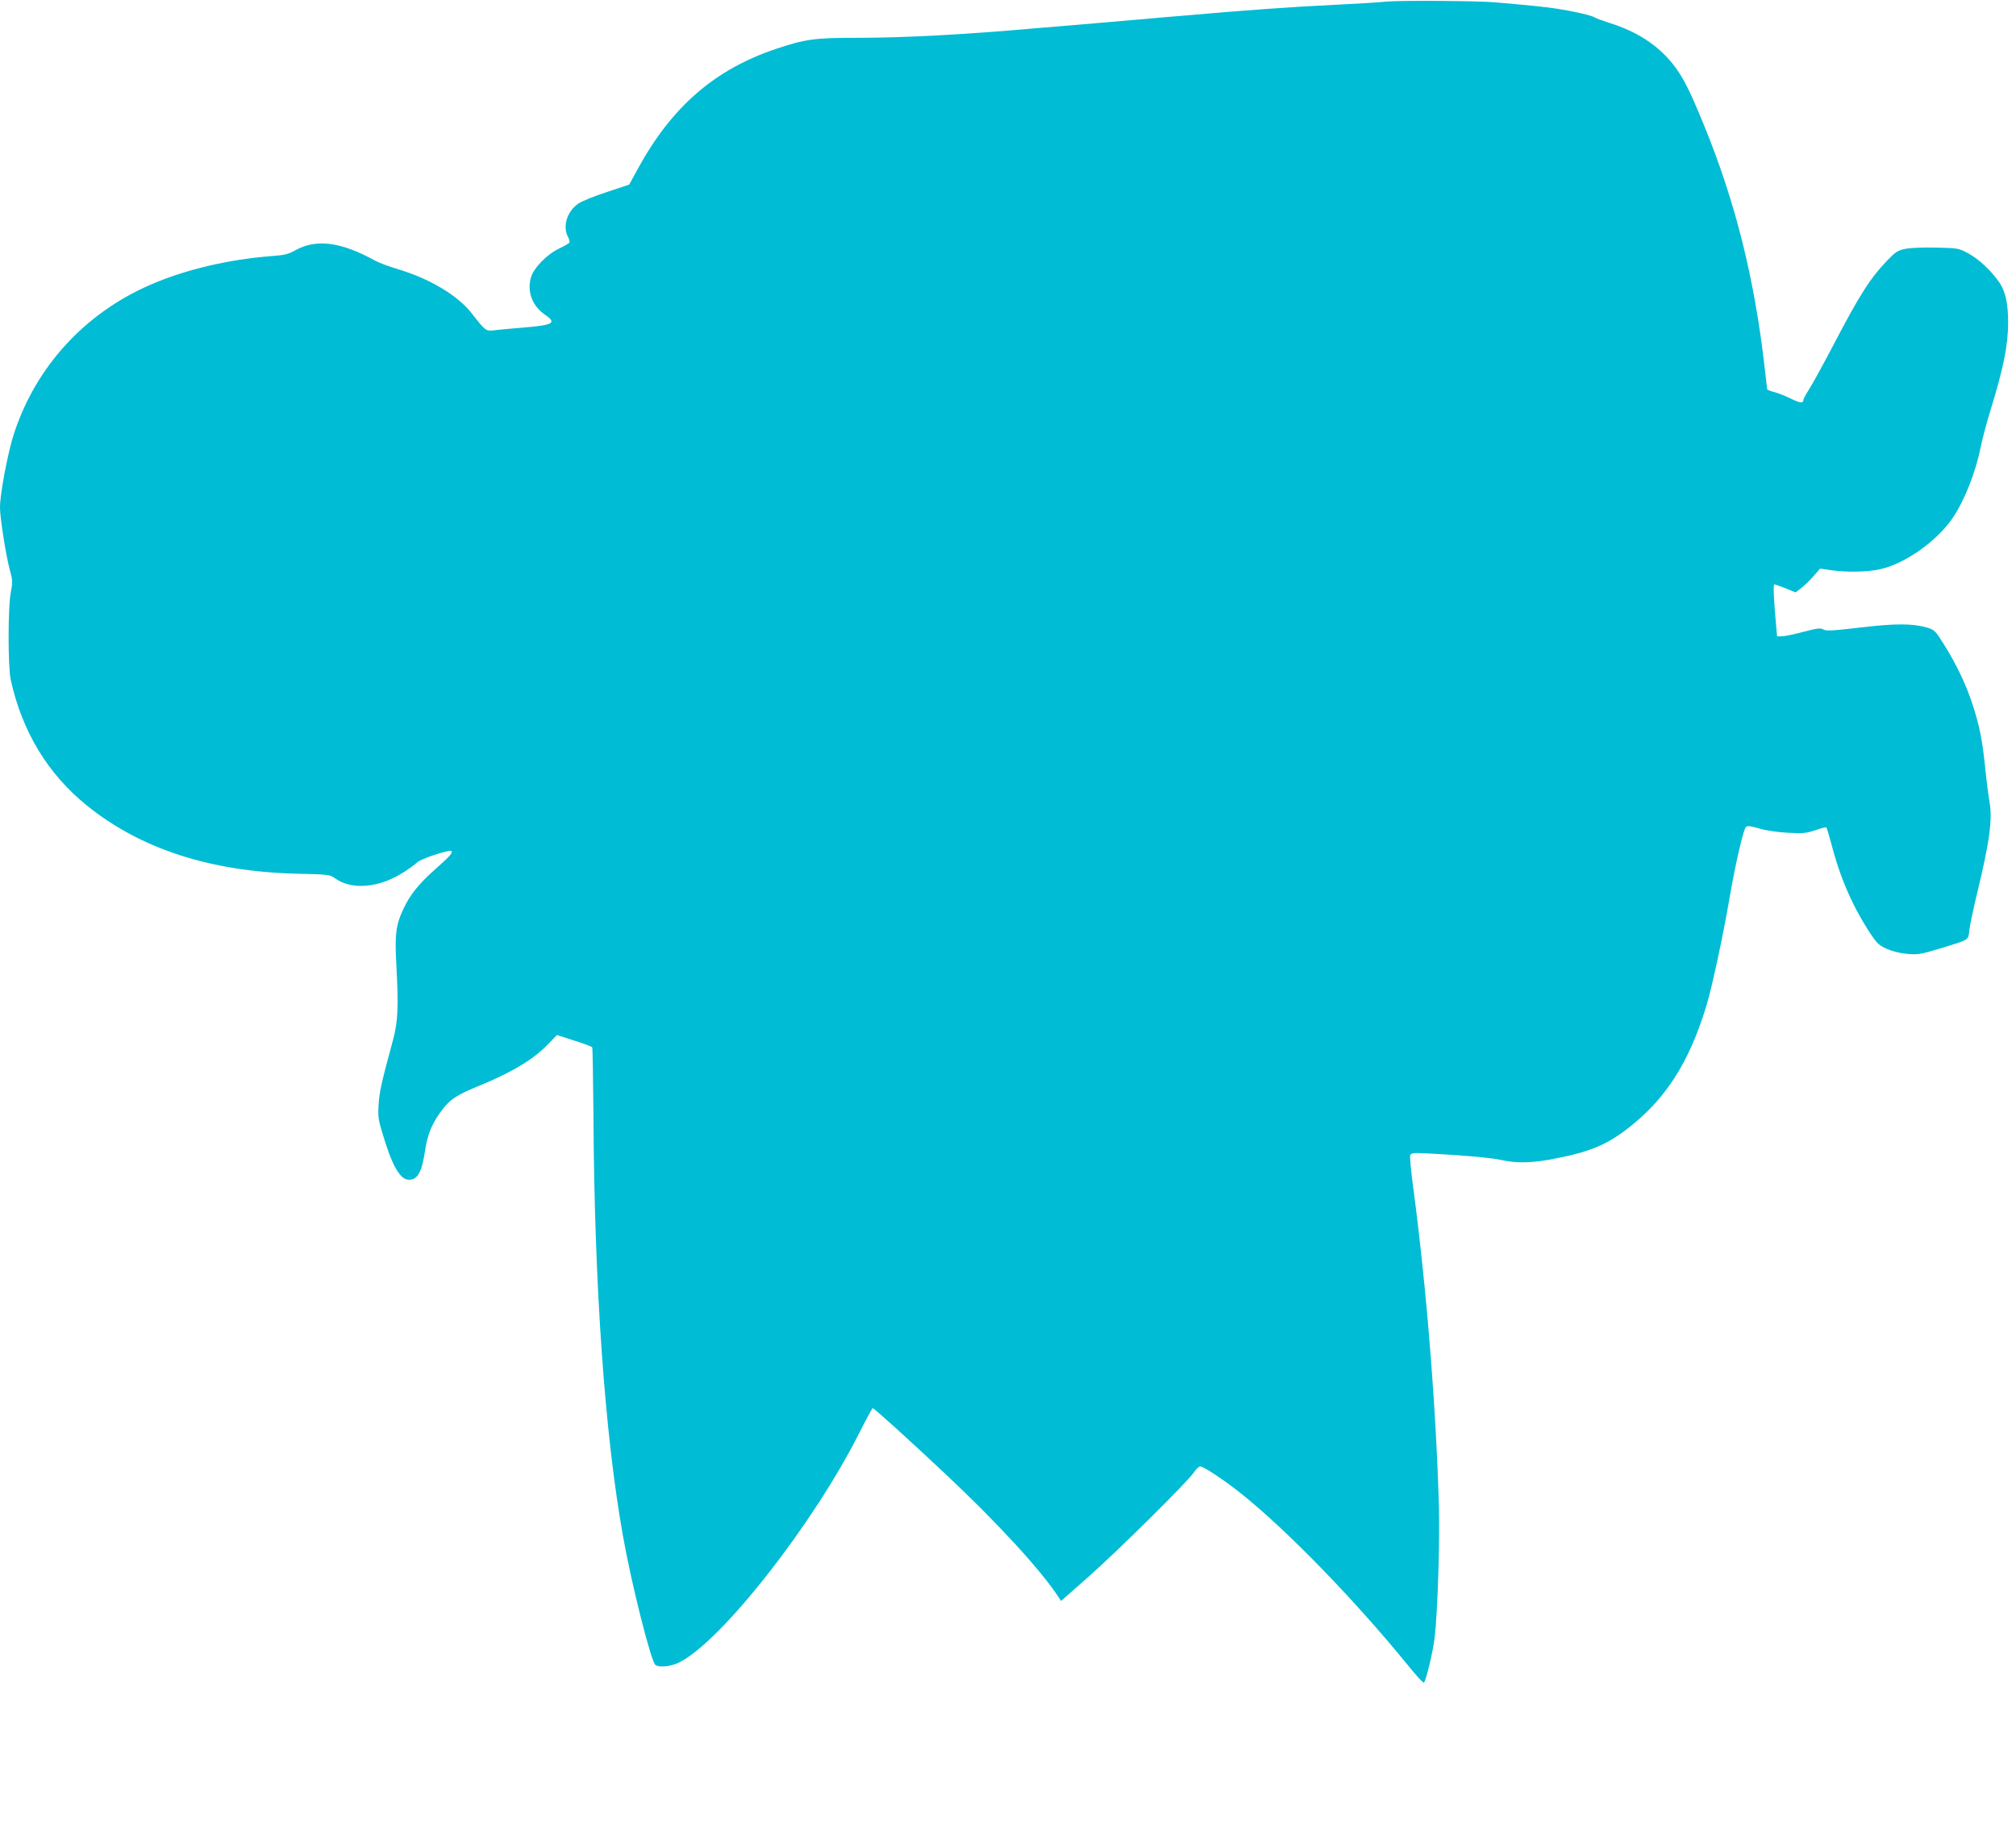
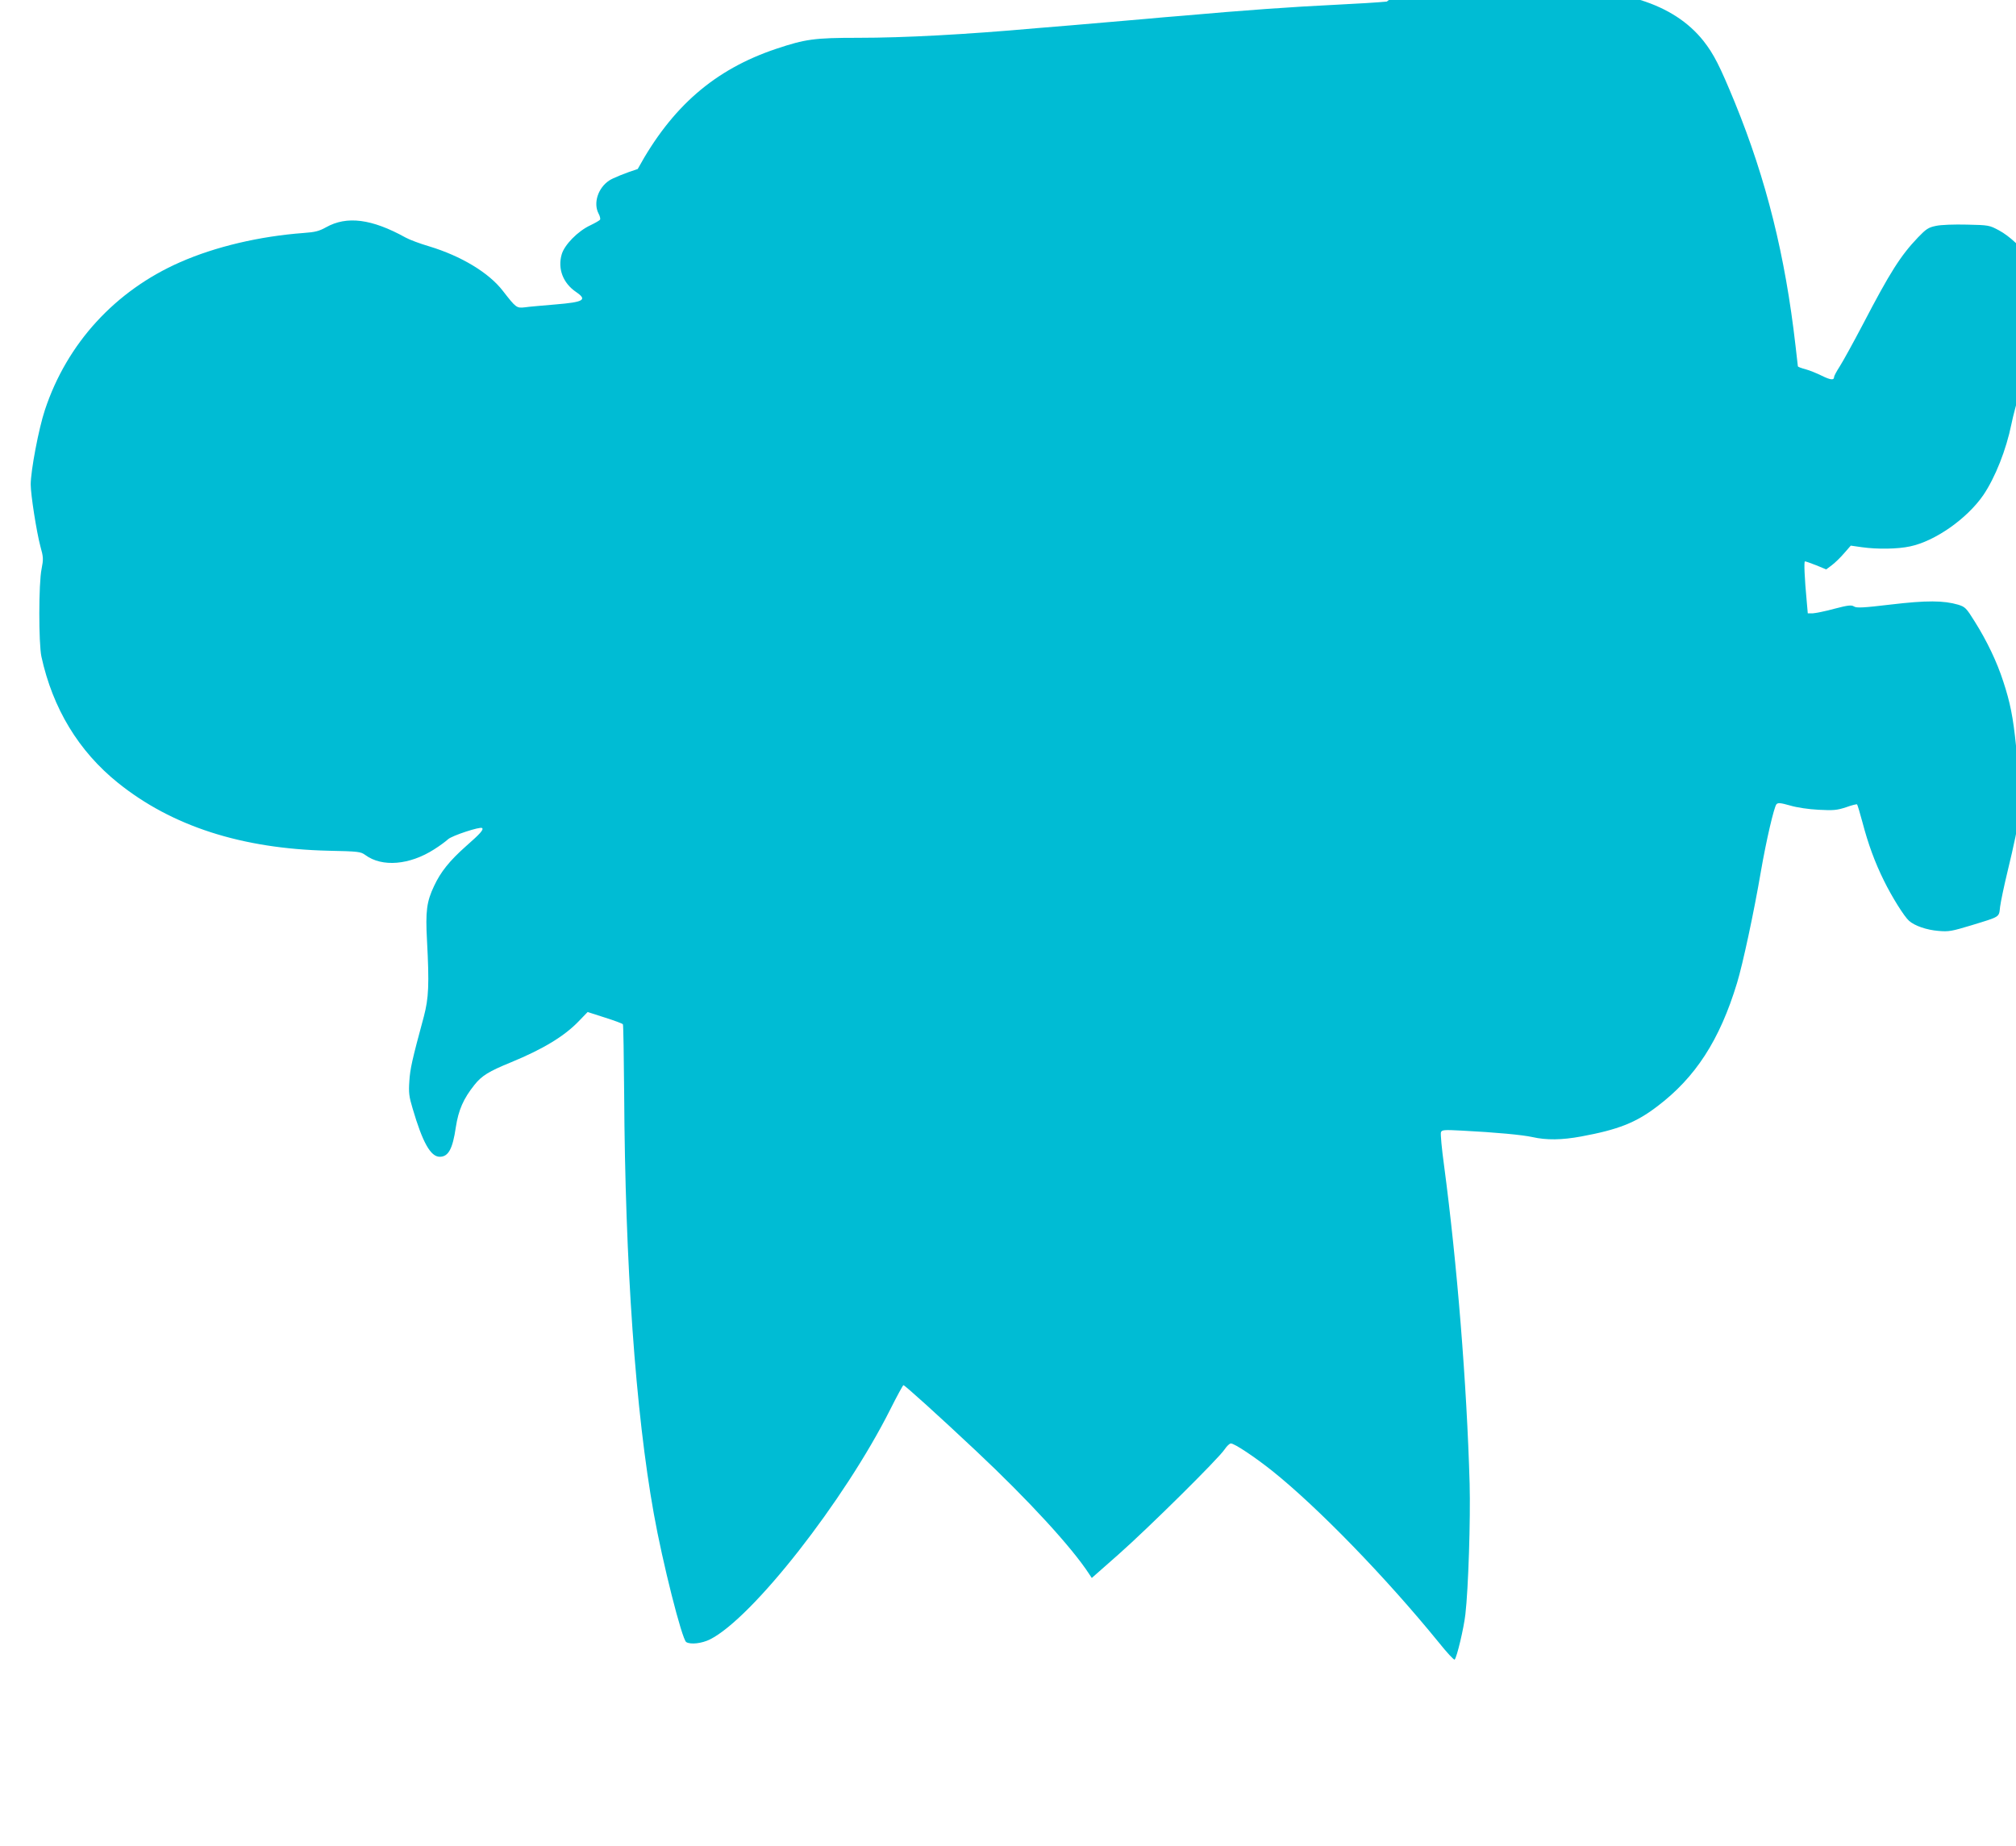
<svg xmlns="http://www.w3.org/2000/svg" version="1.0" width="1280pt" height="1172pt" viewBox="0 0 1280 1172" preserveAspectRatio="xMidYMid meet">
  <g transform="translate(0,1172) scale(0.1,-0.1)" fill="#00bcd4" stroke="none">
-     <path d="M8805 11710 c-49 -5 -193 -14 -320 -20 -274 -13 -597 -36 -977 -70 -65 -5 -170 -14 -233 -20 -63 -5 -168 -15 -232 -20 -65 -6 -170 -15 -233 -20 -63 -5 -167 -14 -230 -19 -449 -40 -838 -61 -1130 -61 -280 0 -336 -8 -522 -70 -390 -131 -662 -366 -879 -763 l-54 -99 -141 -47 c-78 -25 -159 -58 -181 -73 -71 -47 -102 -143 -68 -209 9 -16 13 -34 10 -39 -3 -6 -32 -22 -63 -37 -79 -37 -164 -124 -181 -185 -26 -91 9 -182 92 -238 73 -50 49 -64 -133 -79 -80 -7 -166 -14 -192 -18 -53 -6 -56 -4 -140 104 -89 116 -266 222 -468 283 -58 17 -125 42 -150 56 -215 119 -373 139 -505 65 -43 -24 -69 -31 -141 -36 -282 -21 -561 -87 -784 -185 -413 -181 -720 -516 -860 -939 -39 -117 -90 -385 -90 -473 0 -65 37 -300 61 -391 20 -71 20 -82 8 -145 -19 -90 -19 -474 -1 -557 72 -329 236 -600 486 -801 342 -275 785 -418 1335 -431 193 -4 206 -6 235 -27 107 -79 282 -64 438 36 35 22 74 51 88 64 25 23 205 82 216 71 11 -10 -11 -35 -101 -114 -106 -94 -162 -164 -204 -254 -47 -99 -55 -160 -45 -344 15 -282 11 -367 -20 -485 -75 -277 -87 -331 -92 -410 -5 -73 -2 -98 21 -174 63 -215 114 -306 172 -306 55 0 82 50 102 187 17 110 48 181 118 269 47 59 91 86 233 144 204 84 339 166 430 261 l56 58 109 -35 c60 -19 112 -38 115 -43 3 -5 6 -205 8 -443 6 -1078 72 -2017 188 -2663 55 -309 179 -799 206 -816 27 -17 99 -9 151 17 269 135 853 880 1145 1461 42 84 80 153 83 153 9 0 228 -198 463 -419 329 -309 607 -611 717 -781 l16 -24 169 149 c188 166 636 609 674 667 14 21 32 38 40 38 23 0 152 -86 265 -176 288 -231 717 -672 1054 -1086 52 -65 98 -115 102 -110 14 14 58 199 68 287 19 162 33 605 27 830 -18 634 -80 1399 -162 2017 -15 109 -24 205 -20 214 6 15 20 16 134 10 215 -11 384 -27 447 -41 88 -20 186 -19 310 4 233 43 346 87 481 190 244 184 398 422 508 785 36 118 107 448 151 706 34 198 84 411 99 428 10 11 26 9 87 -8 43 -13 119 -24 181 -27 94 -5 116 -3 174 16 36 13 68 21 70 18 3 -3 18 -54 34 -113 36 -137 78 -253 137 -372 49 -100 128 -227 159 -254 36 -32 112 -58 186 -64 66 -6 85 -2 208 35 189 58 176 50 184 118 4 32 25 132 47 223 83 342 101 479 80 595 -6 33 -18 125 -26 205 -18 179 -37 275 -81 408 -40 124 -103 256 -181 380 -54 87 -61 93 -105 107 -93 27 -200 28 -428 1 -176 -21 -218 -23 -234 -12 -16 10 -37 8 -125 -15 -58 -16 -120 -28 -137 -29 l-31 0 -6 68 c-15 158 -19 262 -12 262 5 0 37 -11 72 -25 l63 -26 36 27 c20 15 55 49 78 76 l42 48 70 -10 c98 -14 228 -12 306 5 159 33 362 176 465 325 76 112 146 289 179 452 9 46 36 148 60 227 85 274 114 421 114 564 0 121 -17 196 -55 253 -52 75 -130 149 -199 186 -60 32 -64 33 -203 36 -81 2 -164 -1 -196 -8 -48 -10 -62 -19 -114 -73 -111 -116 -178 -222 -350 -552 -61 -116 -127 -236 -147 -267 -20 -31 -36 -61 -36 -67 0 -22 -22 -20 -77 7 -32 16 -79 35 -105 42 -27 7 -48 15 -48 19 0 3 -7 62 -15 131 -65 570 -185 1053 -385 1543 -95 231 -133 307 -200 392 -95 119 -227 205 -400 259 -46 15 -89 31 -95 35 -15 12 -126 38 -235 55 -84 13 -177 22 -395 41 -111 10 -599 13 -690 5z" />
+     <path d="M8805 11710 c-49 -5 -193 -14 -320 -20 -274 -13 -597 -36 -977 -70 -65 -5 -170 -14 -233 -20 -63 -5 -168 -15 -232 -20 -65 -6 -170 -15 -233 -20 -63 -5 -167 -14 -230 -19 -449 -40 -838 -61 -1130 -61 -280 0 -336 -8 -522 -70 -390 -131 -662 -366 -879 -763 c-78 -25 -159 -58 -181 -73 -71 -47 -102 -143 -68 -209 9 -16 13 -34 10 -39 -3 -6 -32 -22 -63 -37 -79 -37 -164 -124 -181 -185 -26 -91 9 -182 92 -238 73 -50 49 -64 -133 -79 -80 -7 -166 -14 -192 -18 -53 -6 -56 -4 -140 104 -89 116 -266 222 -468 283 -58 17 -125 42 -150 56 -215 119 -373 139 -505 65 -43 -24 -69 -31 -141 -36 -282 -21 -561 -87 -784 -185 -413 -181 -720 -516 -860 -939 -39 -117 -90 -385 -90 -473 0 -65 37 -300 61 -391 20 -71 20 -82 8 -145 -19 -90 -19 -474 -1 -557 72 -329 236 -600 486 -801 342 -275 785 -418 1335 -431 193 -4 206 -6 235 -27 107 -79 282 -64 438 36 35 22 74 51 88 64 25 23 205 82 216 71 11 -10 -11 -35 -101 -114 -106 -94 -162 -164 -204 -254 -47 -99 -55 -160 -45 -344 15 -282 11 -367 -20 -485 -75 -277 -87 -331 -92 -410 -5 -73 -2 -98 21 -174 63 -215 114 -306 172 -306 55 0 82 50 102 187 17 110 48 181 118 269 47 59 91 86 233 144 204 84 339 166 430 261 l56 58 109 -35 c60 -19 112 -38 115 -43 3 -5 6 -205 8 -443 6 -1078 72 -2017 188 -2663 55 -309 179 -799 206 -816 27 -17 99 -9 151 17 269 135 853 880 1145 1461 42 84 80 153 83 153 9 0 228 -198 463 -419 329 -309 607 -611 717 -781 l16 -24 169 149 c188 166 636 609 674 667 14 21 32 38 40 38 23 0 152 -86 265 -176 288 -231 717 -672 1054 -1086 52 -65 98 -115 102 -110 14 14 58 199 68 287 19 162 33 605 27 830 -18 634 -80 1399 -162 2017 -15 109 -24 205 -20 214 6 15 20 16 134 10 215 -11 384 -27 447 -41 88 -20 186 -19 310 4 233 43 346 87 481 190 244 184 398 422 508 785 36 118 107 448 151 706 34 198 84 411 99 428 10 11 26 9 87 -8 43 -13 119 -24 181 -27 94 -5 116 -3 174 16 36 13 68 21 70 18 3 -3 18 -54 34 -113 36 -137 78 -253 137 -372 49 -100 128 -227 159 -254 36 -32 112 -58 186 -64 66 -6 85 -2 208 35 189 58 176 50 184 118 4 32 25 132 47 223 83 342 101 479 80 595 -6 33 -18 125 -26 205 -18 179 -37 275 -81 408 -40 124 -103 256 -181 380 -54 87 -61 93 -105 107 -93 27 -200 28 -428 1 -176 -21 -218 -23 -234 -12 -16 10 -37 8 -125 -15 -58 -16 -120 -28 -137 -29 l-31 0 -6 68 c-15 158 -19 262 -12 262 5 0 37 -11 72 -25 l63 -26 36 27 c20 15 55 49 78 76 l42 48 70 -10 c98 -14 228 -12 306 5 159 33 362 176 465 325 76 112 146 289 179 452 9 46 36 148 60 227 85 274 114 421 114 564 0 121 -17 196 -55 253 -52 75 -130 149 -199 186 -60 32 -64 33 -203 36 -81 2 -164 -1 -196 -8 -48 -10 -62 -19 -114 -73 -111 -116 -178 -222 -350 -552 -61 -116 -127 -236 -147 -267 -20 -31 -36 -61 -36 -67 0 -22 -22 -20 -77 7 -32 16 -79 35 -105 42 -27 7 -48 15 -48 19 0 3 -7 62 -15 131 -65 570 -185 1053 -385 1543 -95 231 -133 307 -200 392 -95 119 -227 205 -400 259 -46 15 -89 31 -95 35 -15 12 -126 38 -235 55 -84 13 -177 22 -395 41 -111 10 -599 13 -690 5z" />
  </g>
</svg>